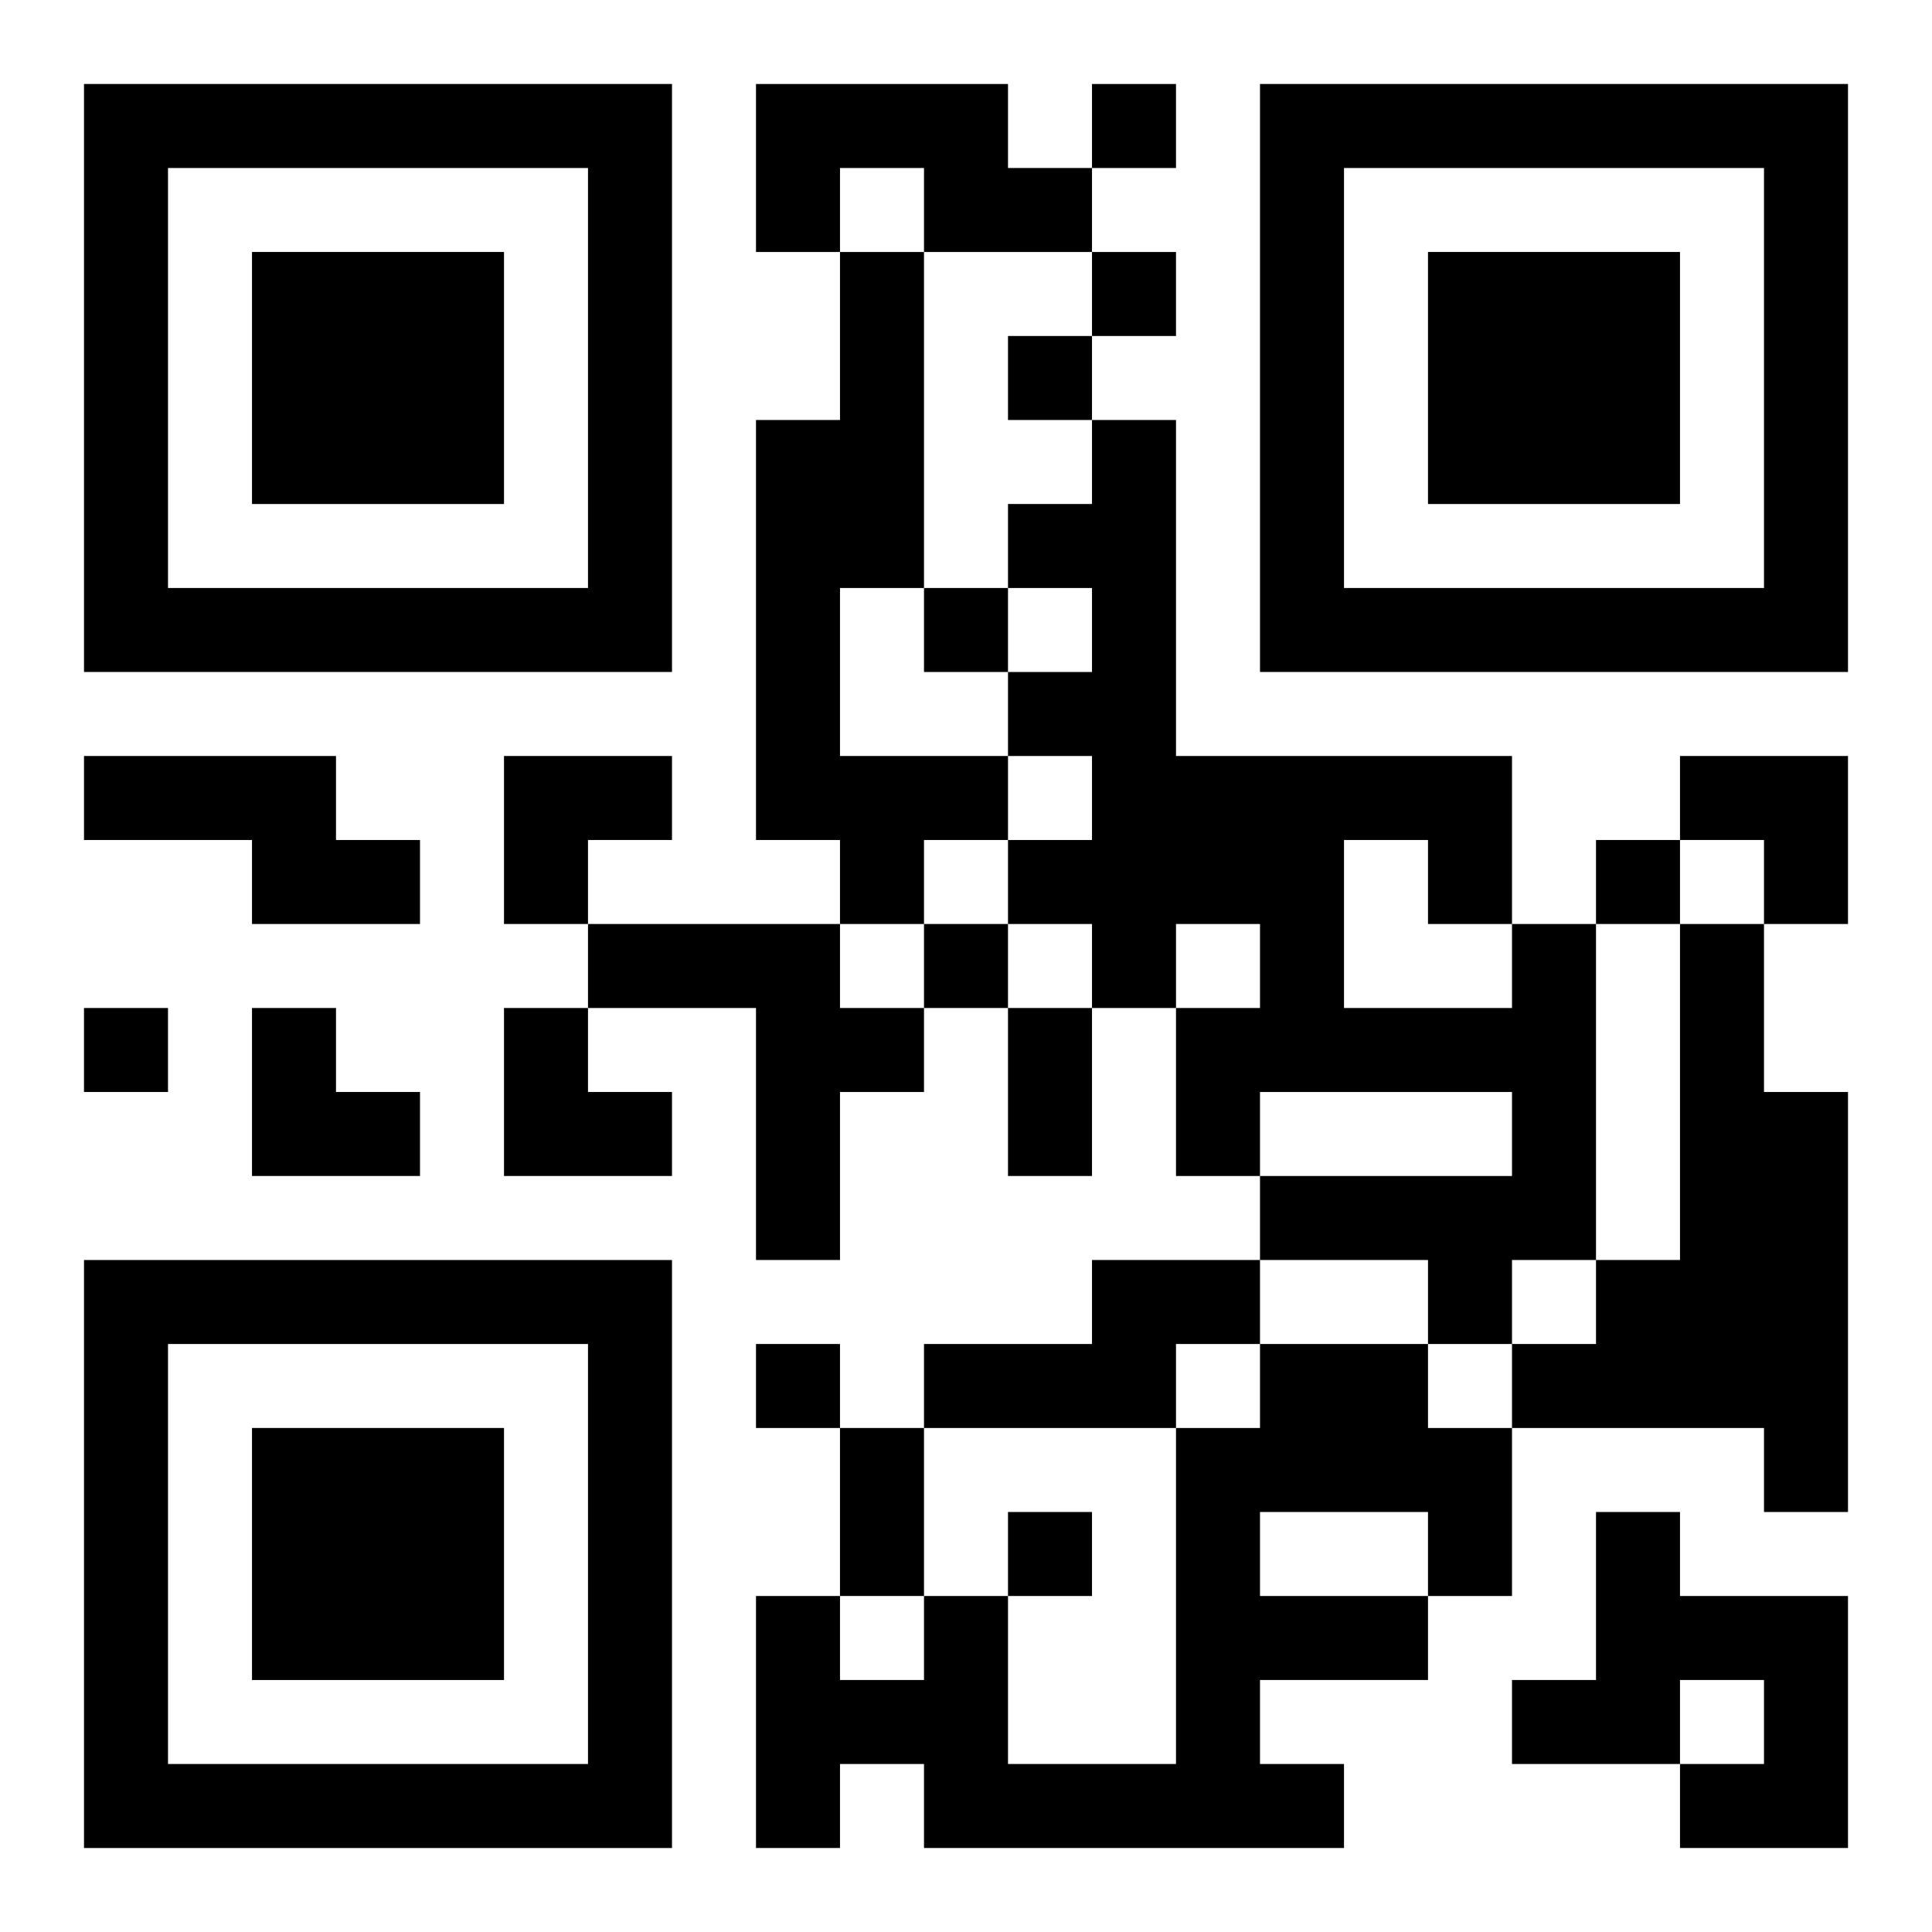
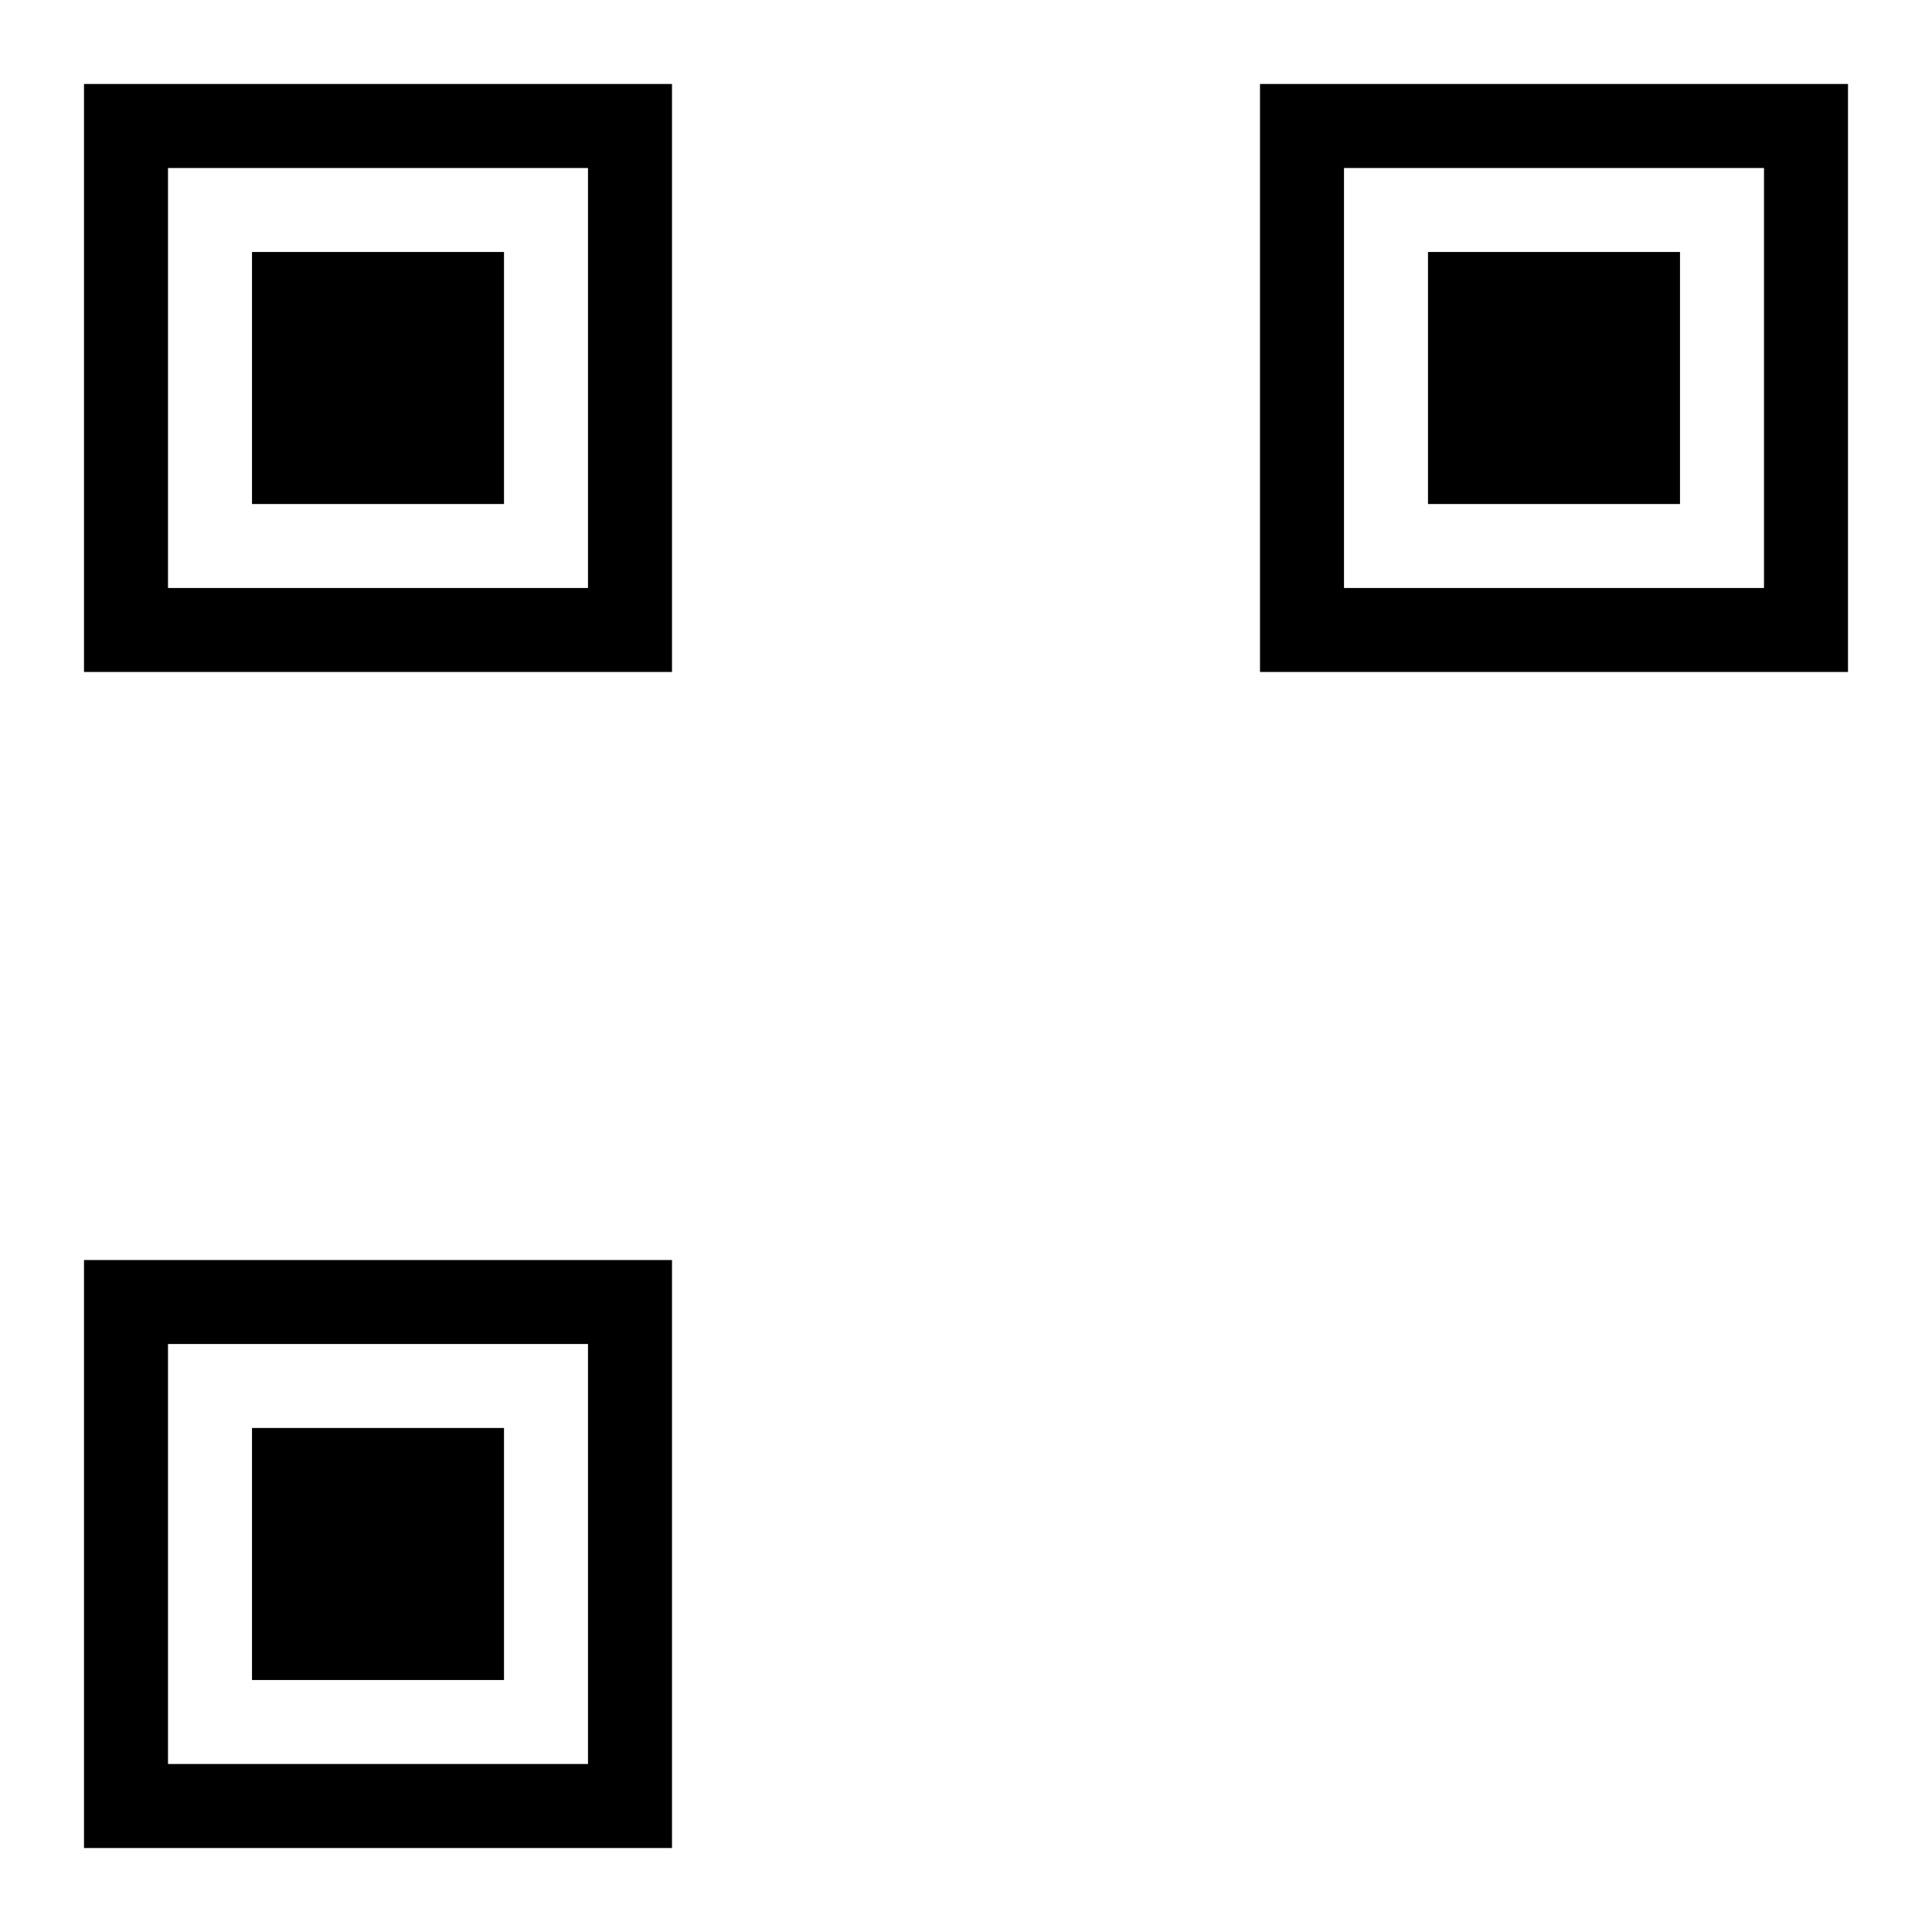
<svg xmlns="http://www.w3.org/2000/svg" xmlns:xlink="http://www.w3.org/1999/xlink" width="250" height="250" baseProfile="full" version="1.1" viewBox="-1 -1 23 23">
  <symbol id="a">
    <path d="m0 7v7h7v-7h-7zm1 1h5v5h-5v-5zm1 1v3h3v-3h-3z" />
  </symbol>
  <use y="-7" xlink:href="#a" />
  <use y="7" xlink:href="#a" />
  <use x="14" y="-7" xlink:href="#a" />
-   <path d="m8 0h3v1h1v1h-2v-1h-1v1h-1v-2m1 2h1v4h-1v2h2v1h-1v1h-1v-1h-1v-5h1v-2m-9 6h3v1h1v1h-2v-1h-2v-1m6 2h3v1h1v1h-1v2h-1v-3h-2v-1m11 0h1v4h-1v1h-1v-1h-2v-1h3v-1h-3v1h-1v-2h1v-1h-1v1h-1v-1h-1v-1h1v-1h-1v-1h1v-1h-1v-1h1v-1h1v4h4v2m-2-1v2h2v-1h-1v-1h-1m4 1h1v2h1v5h-1v-1h-3v-1h1v-1h1v-4m-7 4h2v1h-1v1h-3v-1h2v-1m2 1h2v1h1v2h-1v1h-2v1h1v1h-5v-1h-1v1h-1v-3h1v1h1v-1h1v2h2v-4h1v-1m0 2v1h2v-1h-2m4 0h1v1h2v3h-2v-1h1v-1h-1v1h-2v-1h1v-2m-6-17v1h1v-1h-1m0 2v1h1v-1h-1m-1 1v1h1v-1h-1m-1 3v1h1v-1h-1m8 3v1h1v-1h-1m-8 1v1h1v-1h-1m-10 1v1h1v-1h-1m8 4v1h1v-1h-1m3 2v1h1v-1h-1m0-6h1v2h-1v-2m-2 5h1v2h-1v-2m-4-8h2v1h-1v1h-1zm14 0h2v2h-1v-1h-1zm-17 3h1v1h1v1h-2zm3 0h1v1h1v1h-2z" />
</svg>